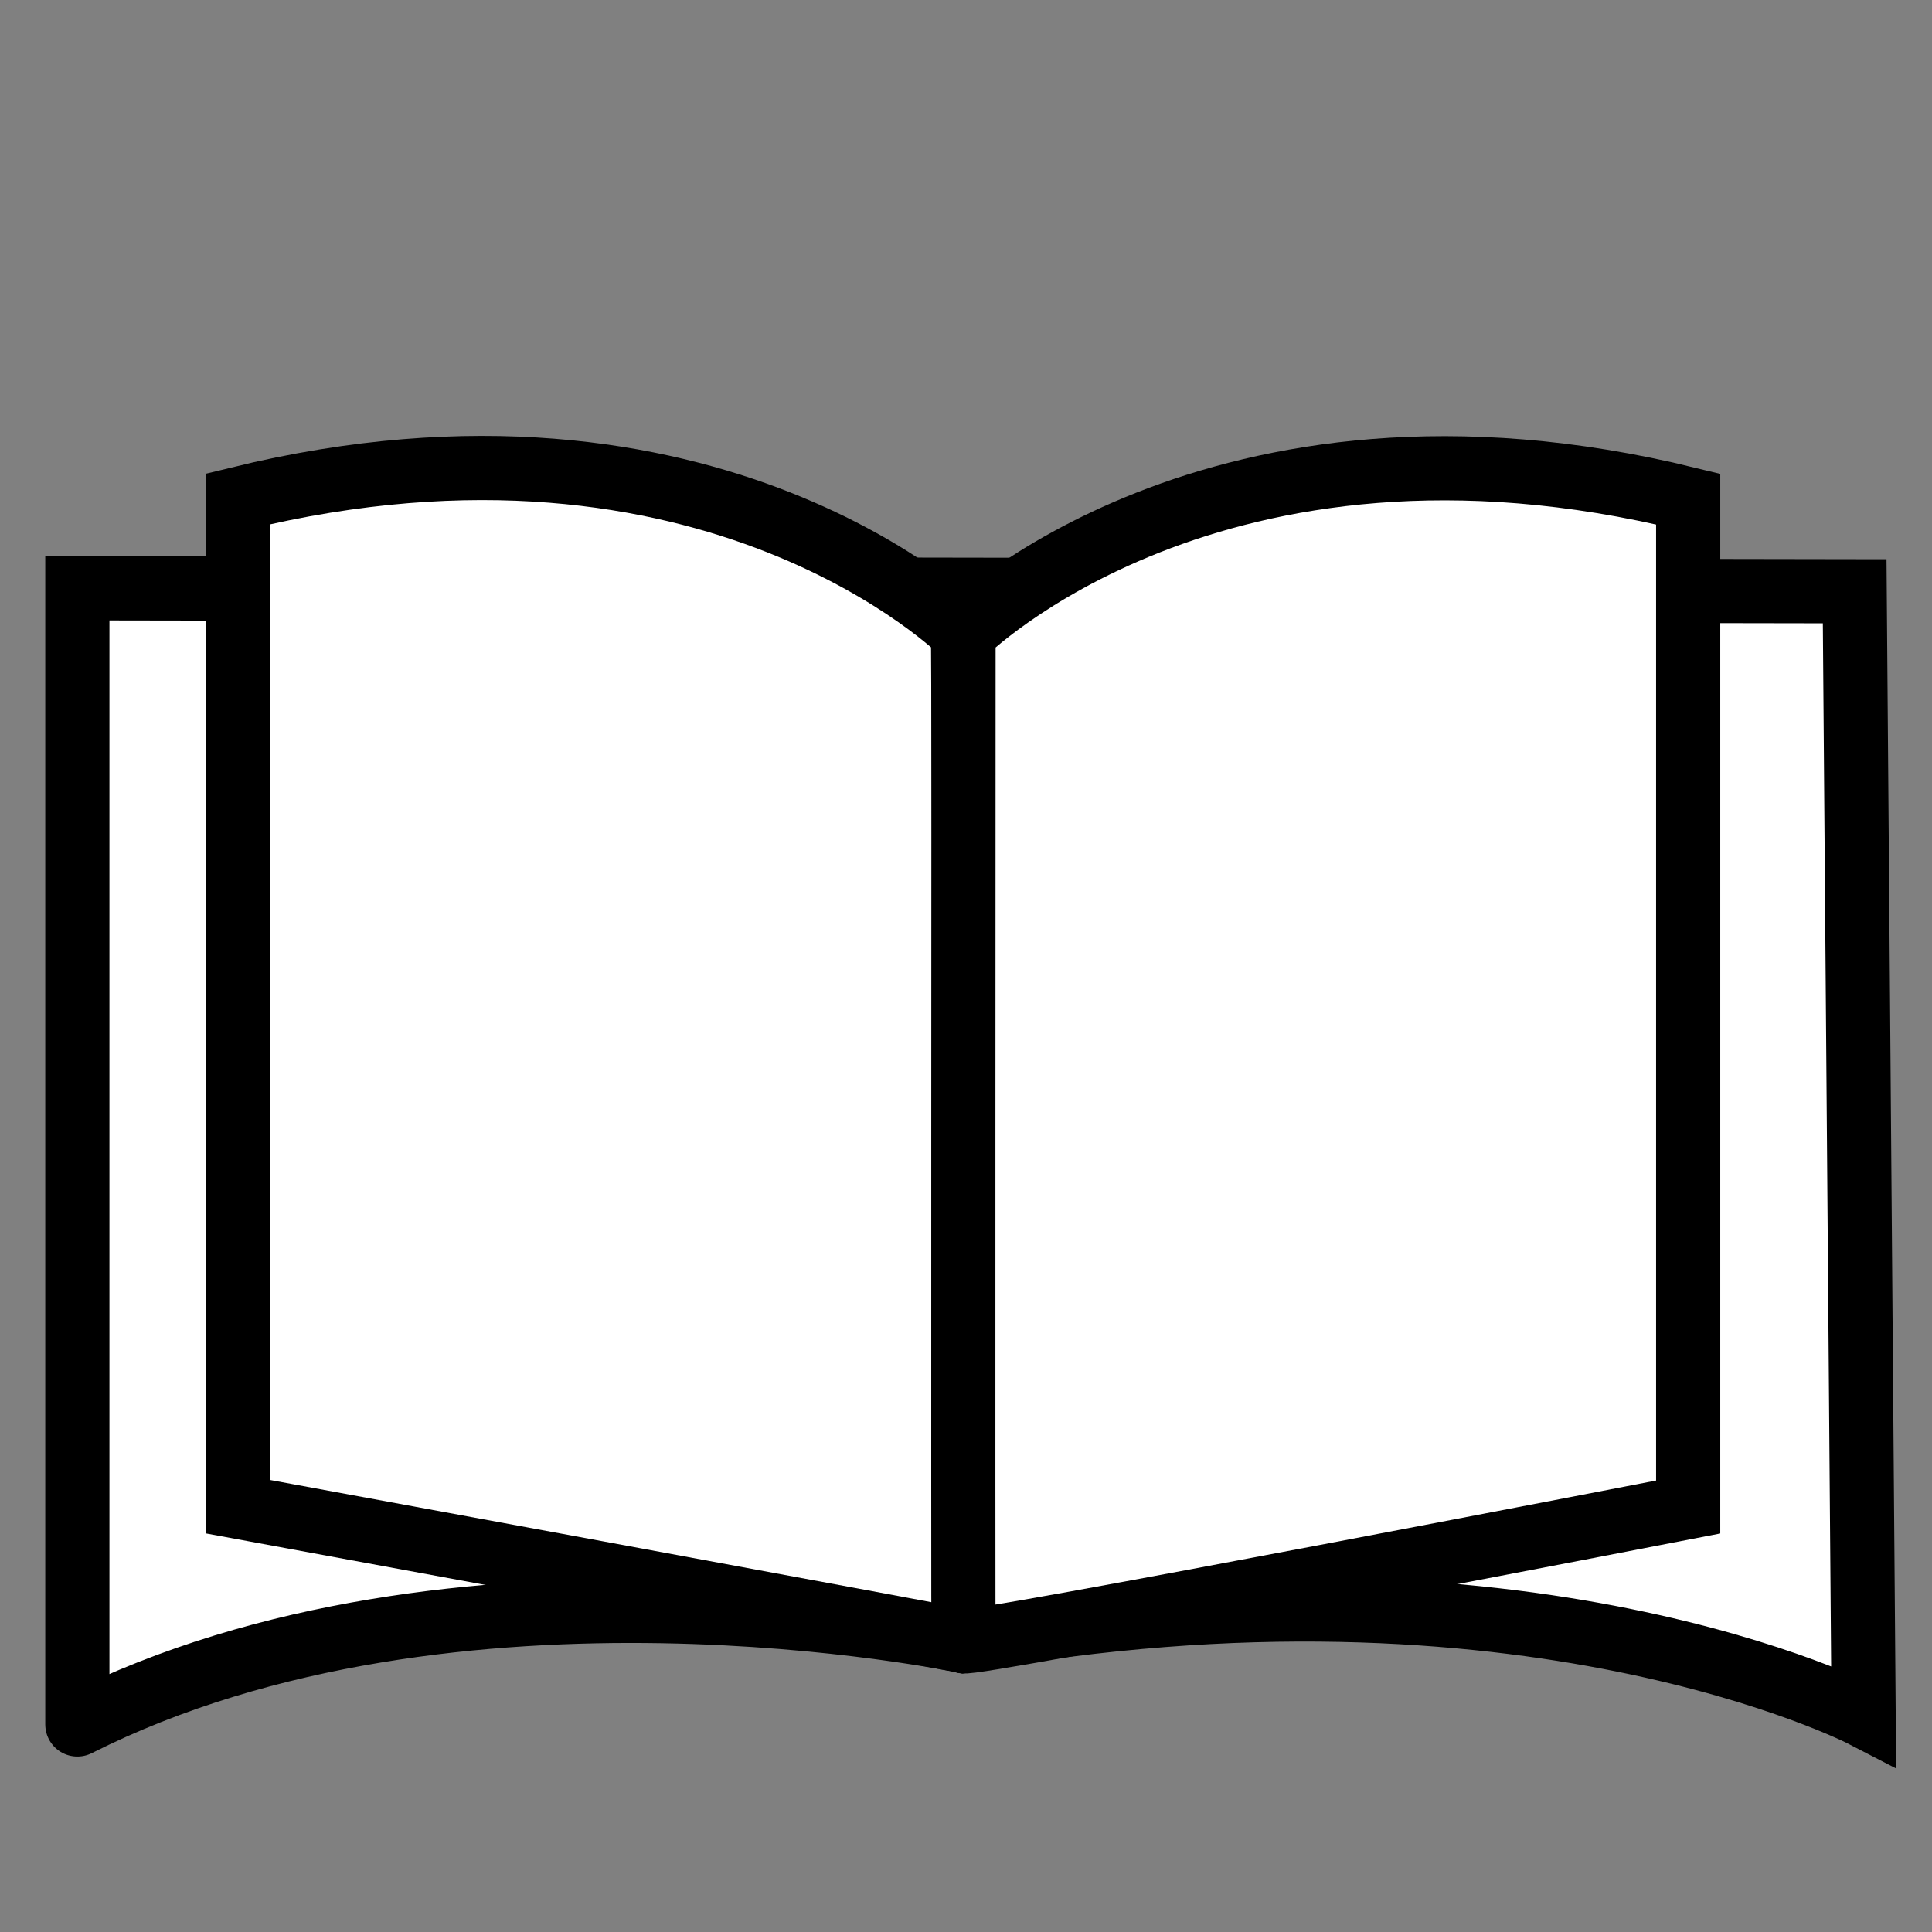
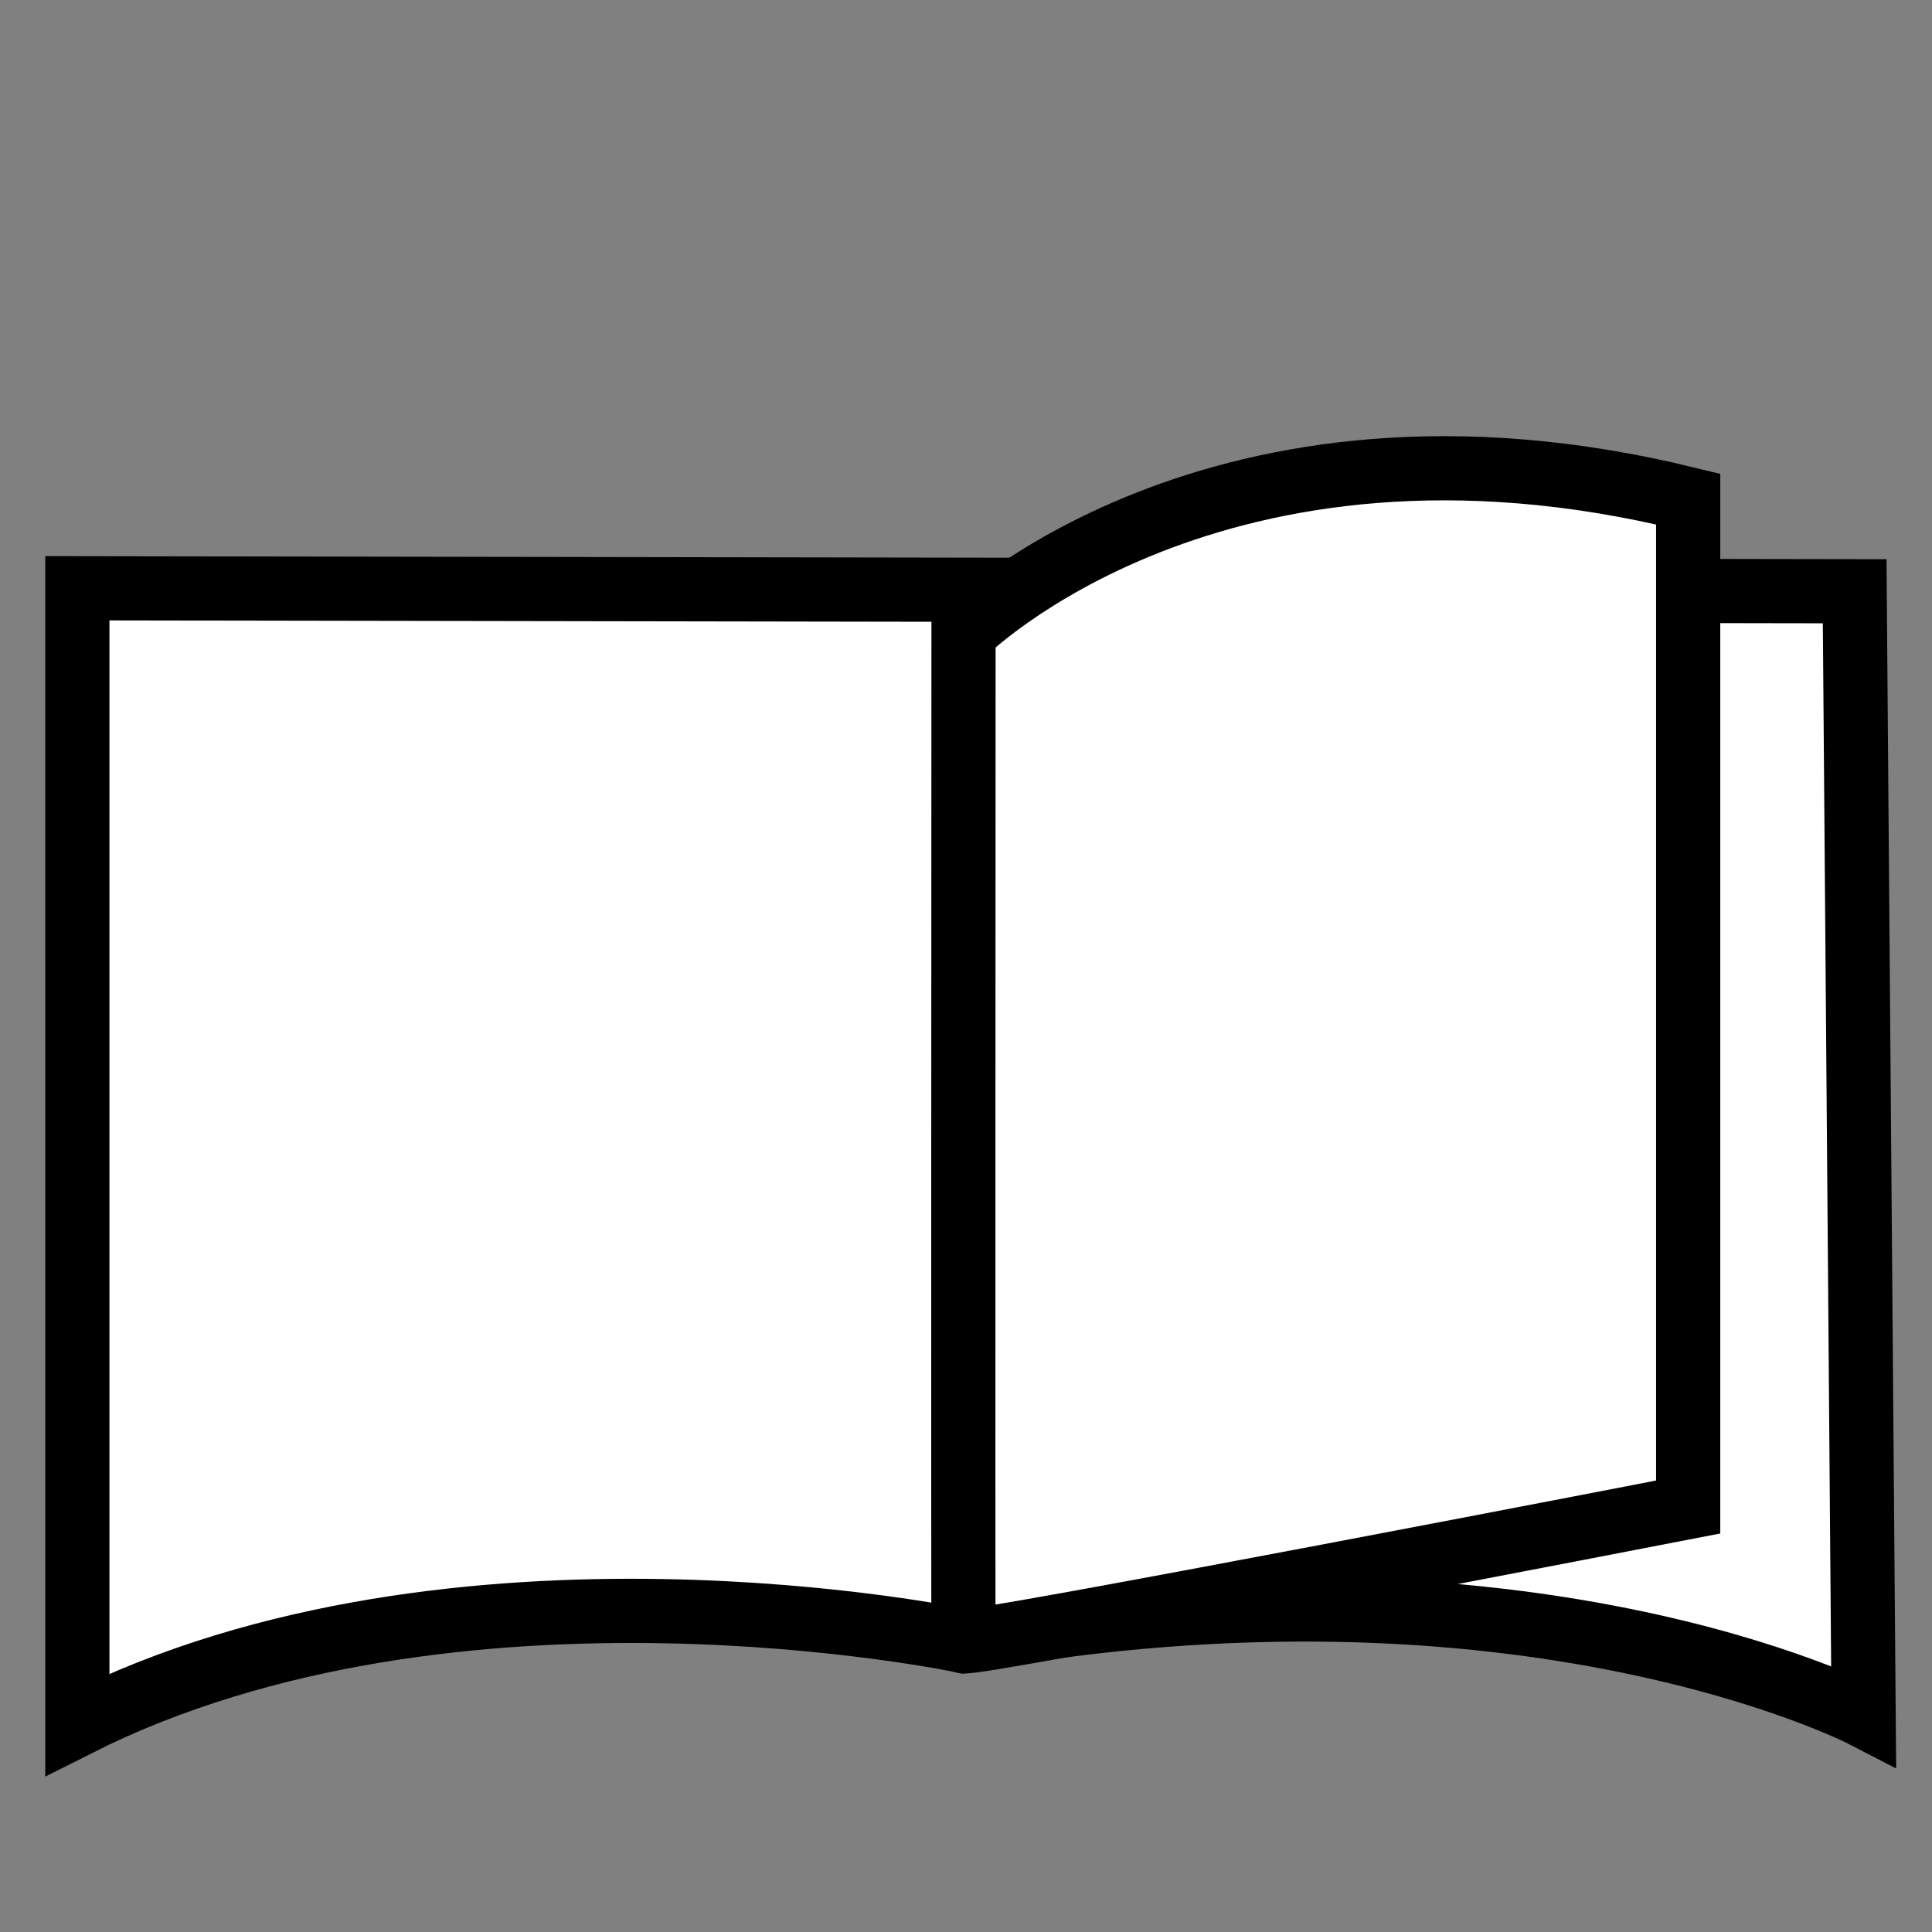
<svg xmlns="http://www.w3.org/2000/svg" version="1.1" id="Ebene_1" x="0px" y="0px" width="256px" height="256px" viewBox="0 0 256 256" enable-background="new 0 0 256 256" xml:space="preserve">
  <rect x="0" y="0" width="256" height="256" fill="#808080" stroke="none" />
-   <path fill="#FFFFFF" stroke="#000000" stroke-width="8.504" stroke-miterlimit="10" d="M10.25,77.949l235.504,0.396l1.186,148.97  c0,0-45.046-23.314-119.332-9.879c0,0-67.175-14.226-117.357,11.064C10.25,229.686,10.25,77.949,10.25,77.949z" />
-   <path fill="#FFFFFF" stroke="#000000" stroke-width="8.504" stroke-miterlimit="10" d="M31.588,199.654  c0,0,95.229,17.518,96.02,17.781c0.791,0.265,0-133.559,0-133.559s-33.192-33.192-96.02-17.782V199.654z" />
+   <path fill="#FFFFFF" stroke="#000000" stroke-width="8.504" stroke-miterlimit="10" d="M10.25,77.949l235.504,0.396l1.186,148.97  c0,0-45.046-23.314-119.332-9.879c0,0-67.175-14.226-117.357,11.064z" />
  <path fill="#FFFFFF" stroke="#000000" stroke-width="8.504" stroke-miterlimit="10" d="M223.692,199.688  c0,0-95.954,18.605-96.021,17.782c-0.064-0.825,0-133.561,0-133.561s33.193-33.191,96.021-17.781V199.688z" />
</svg>